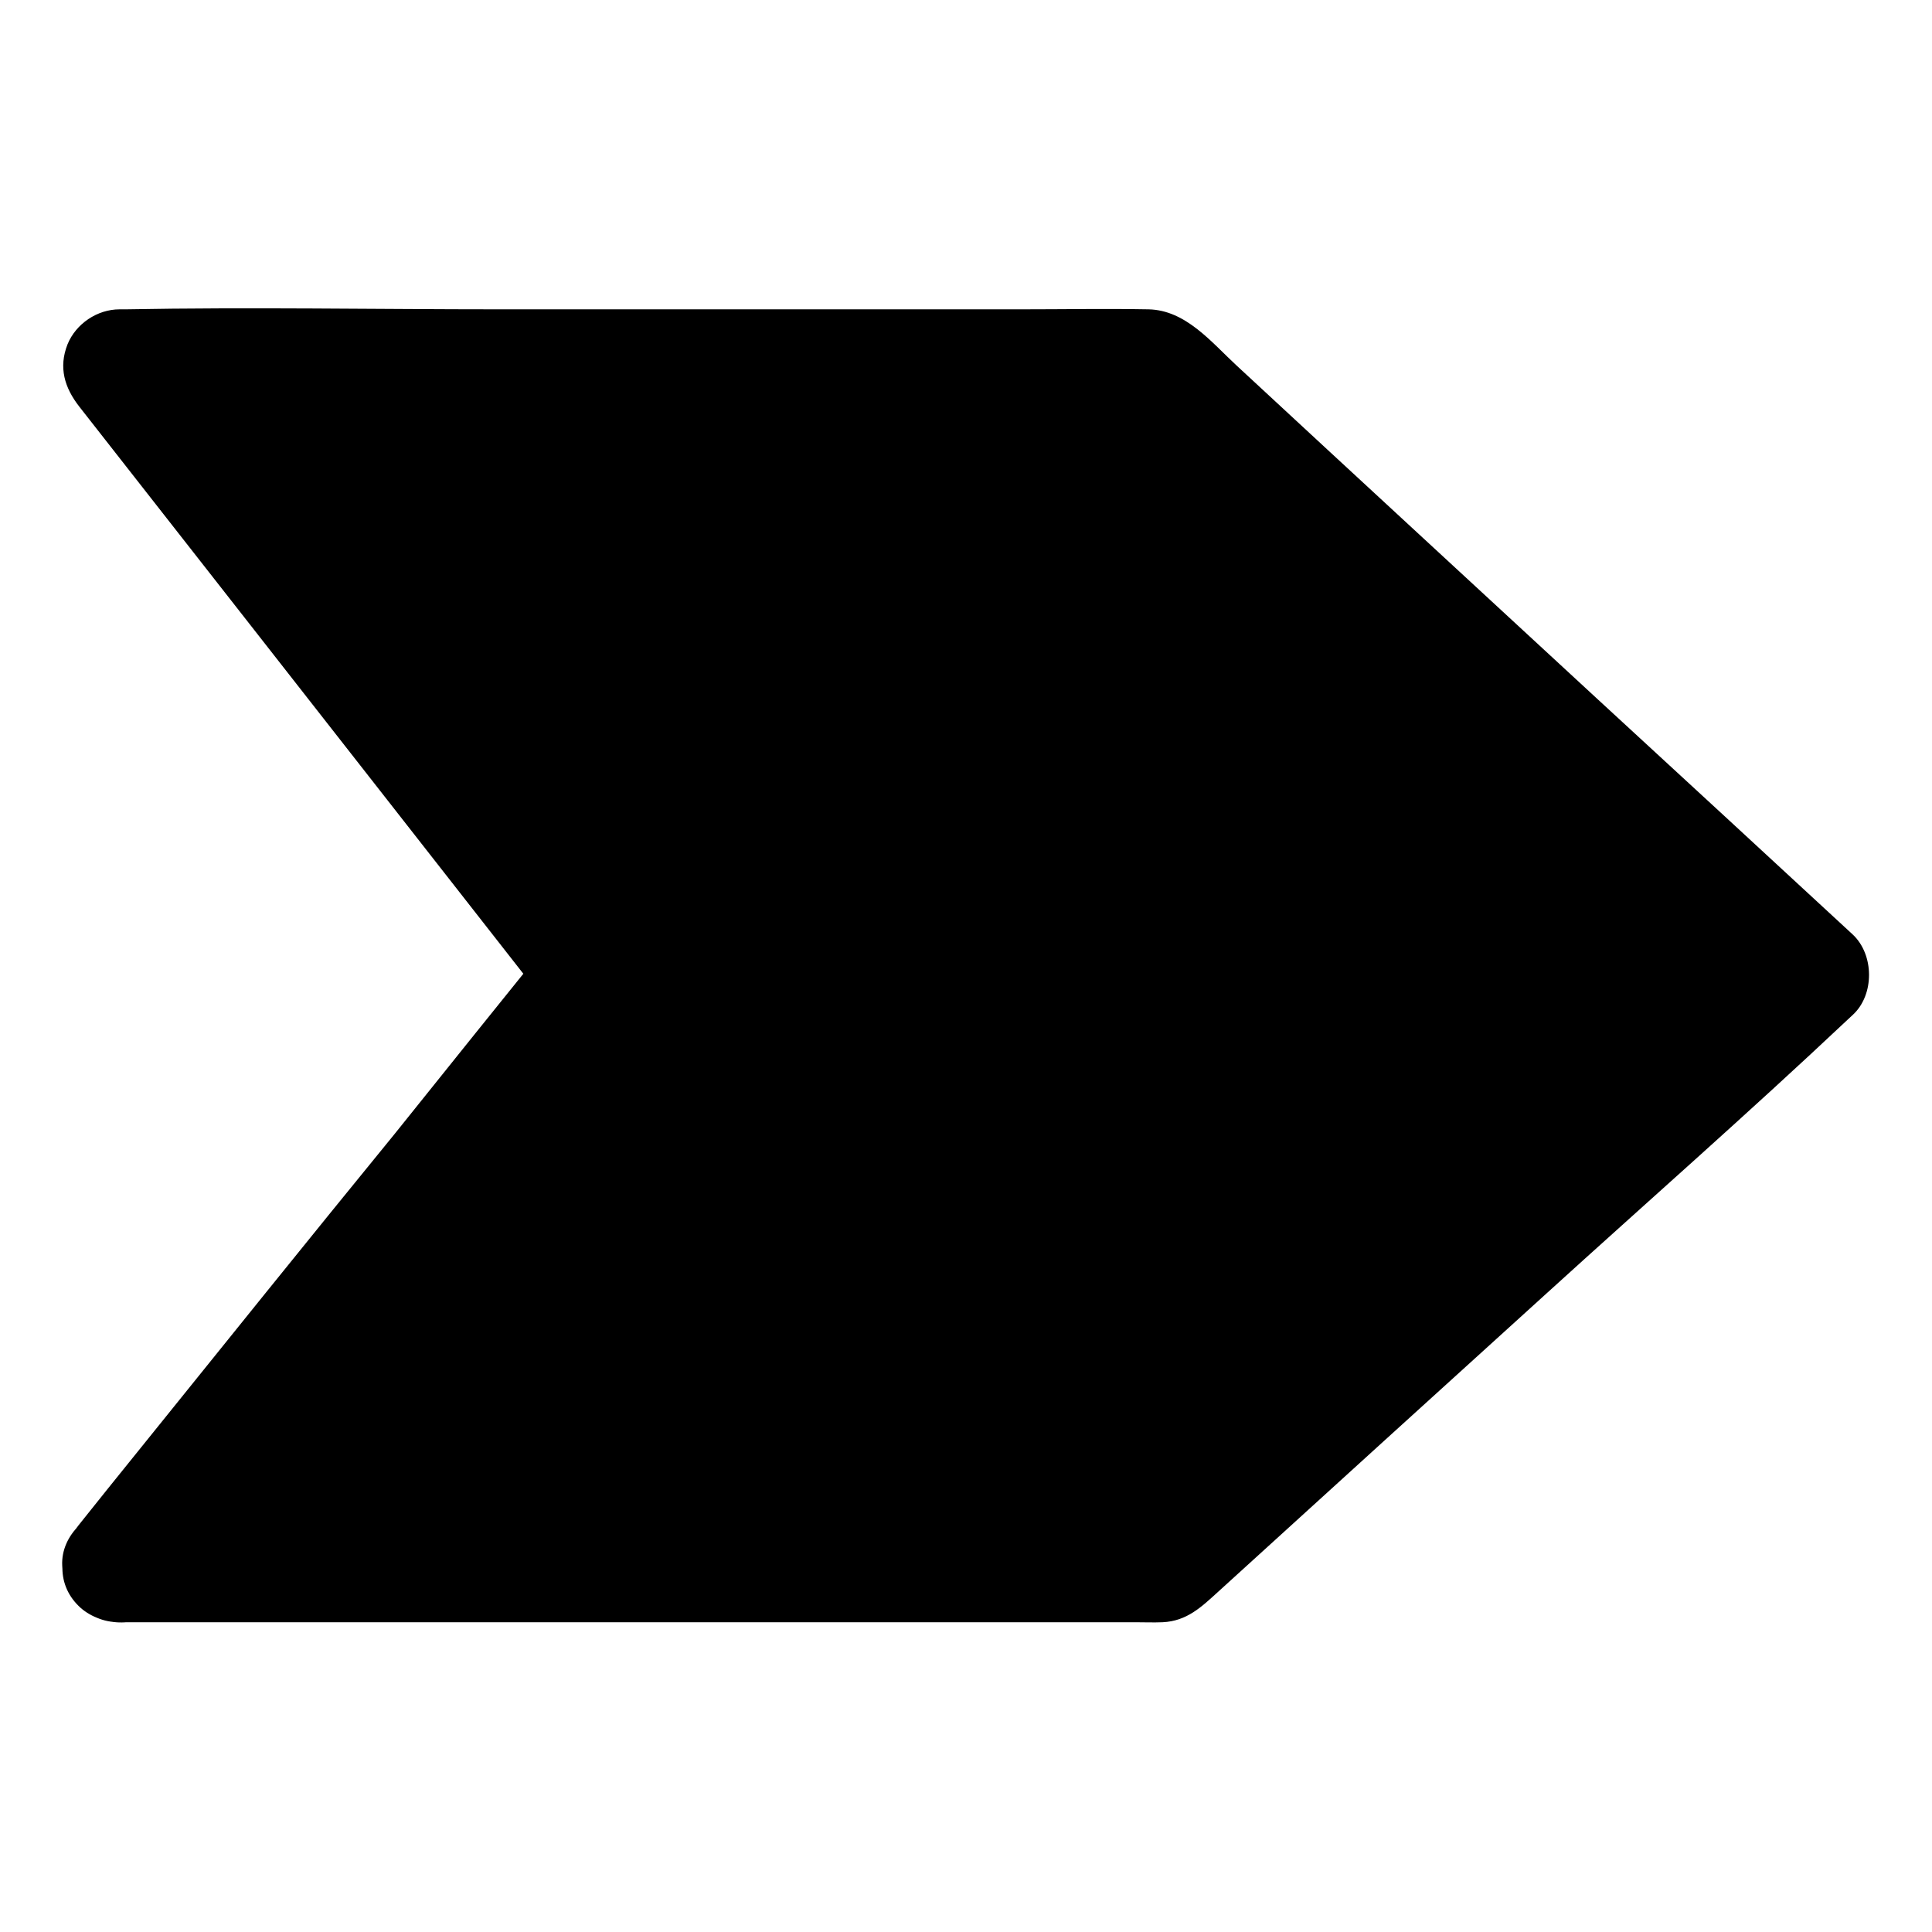
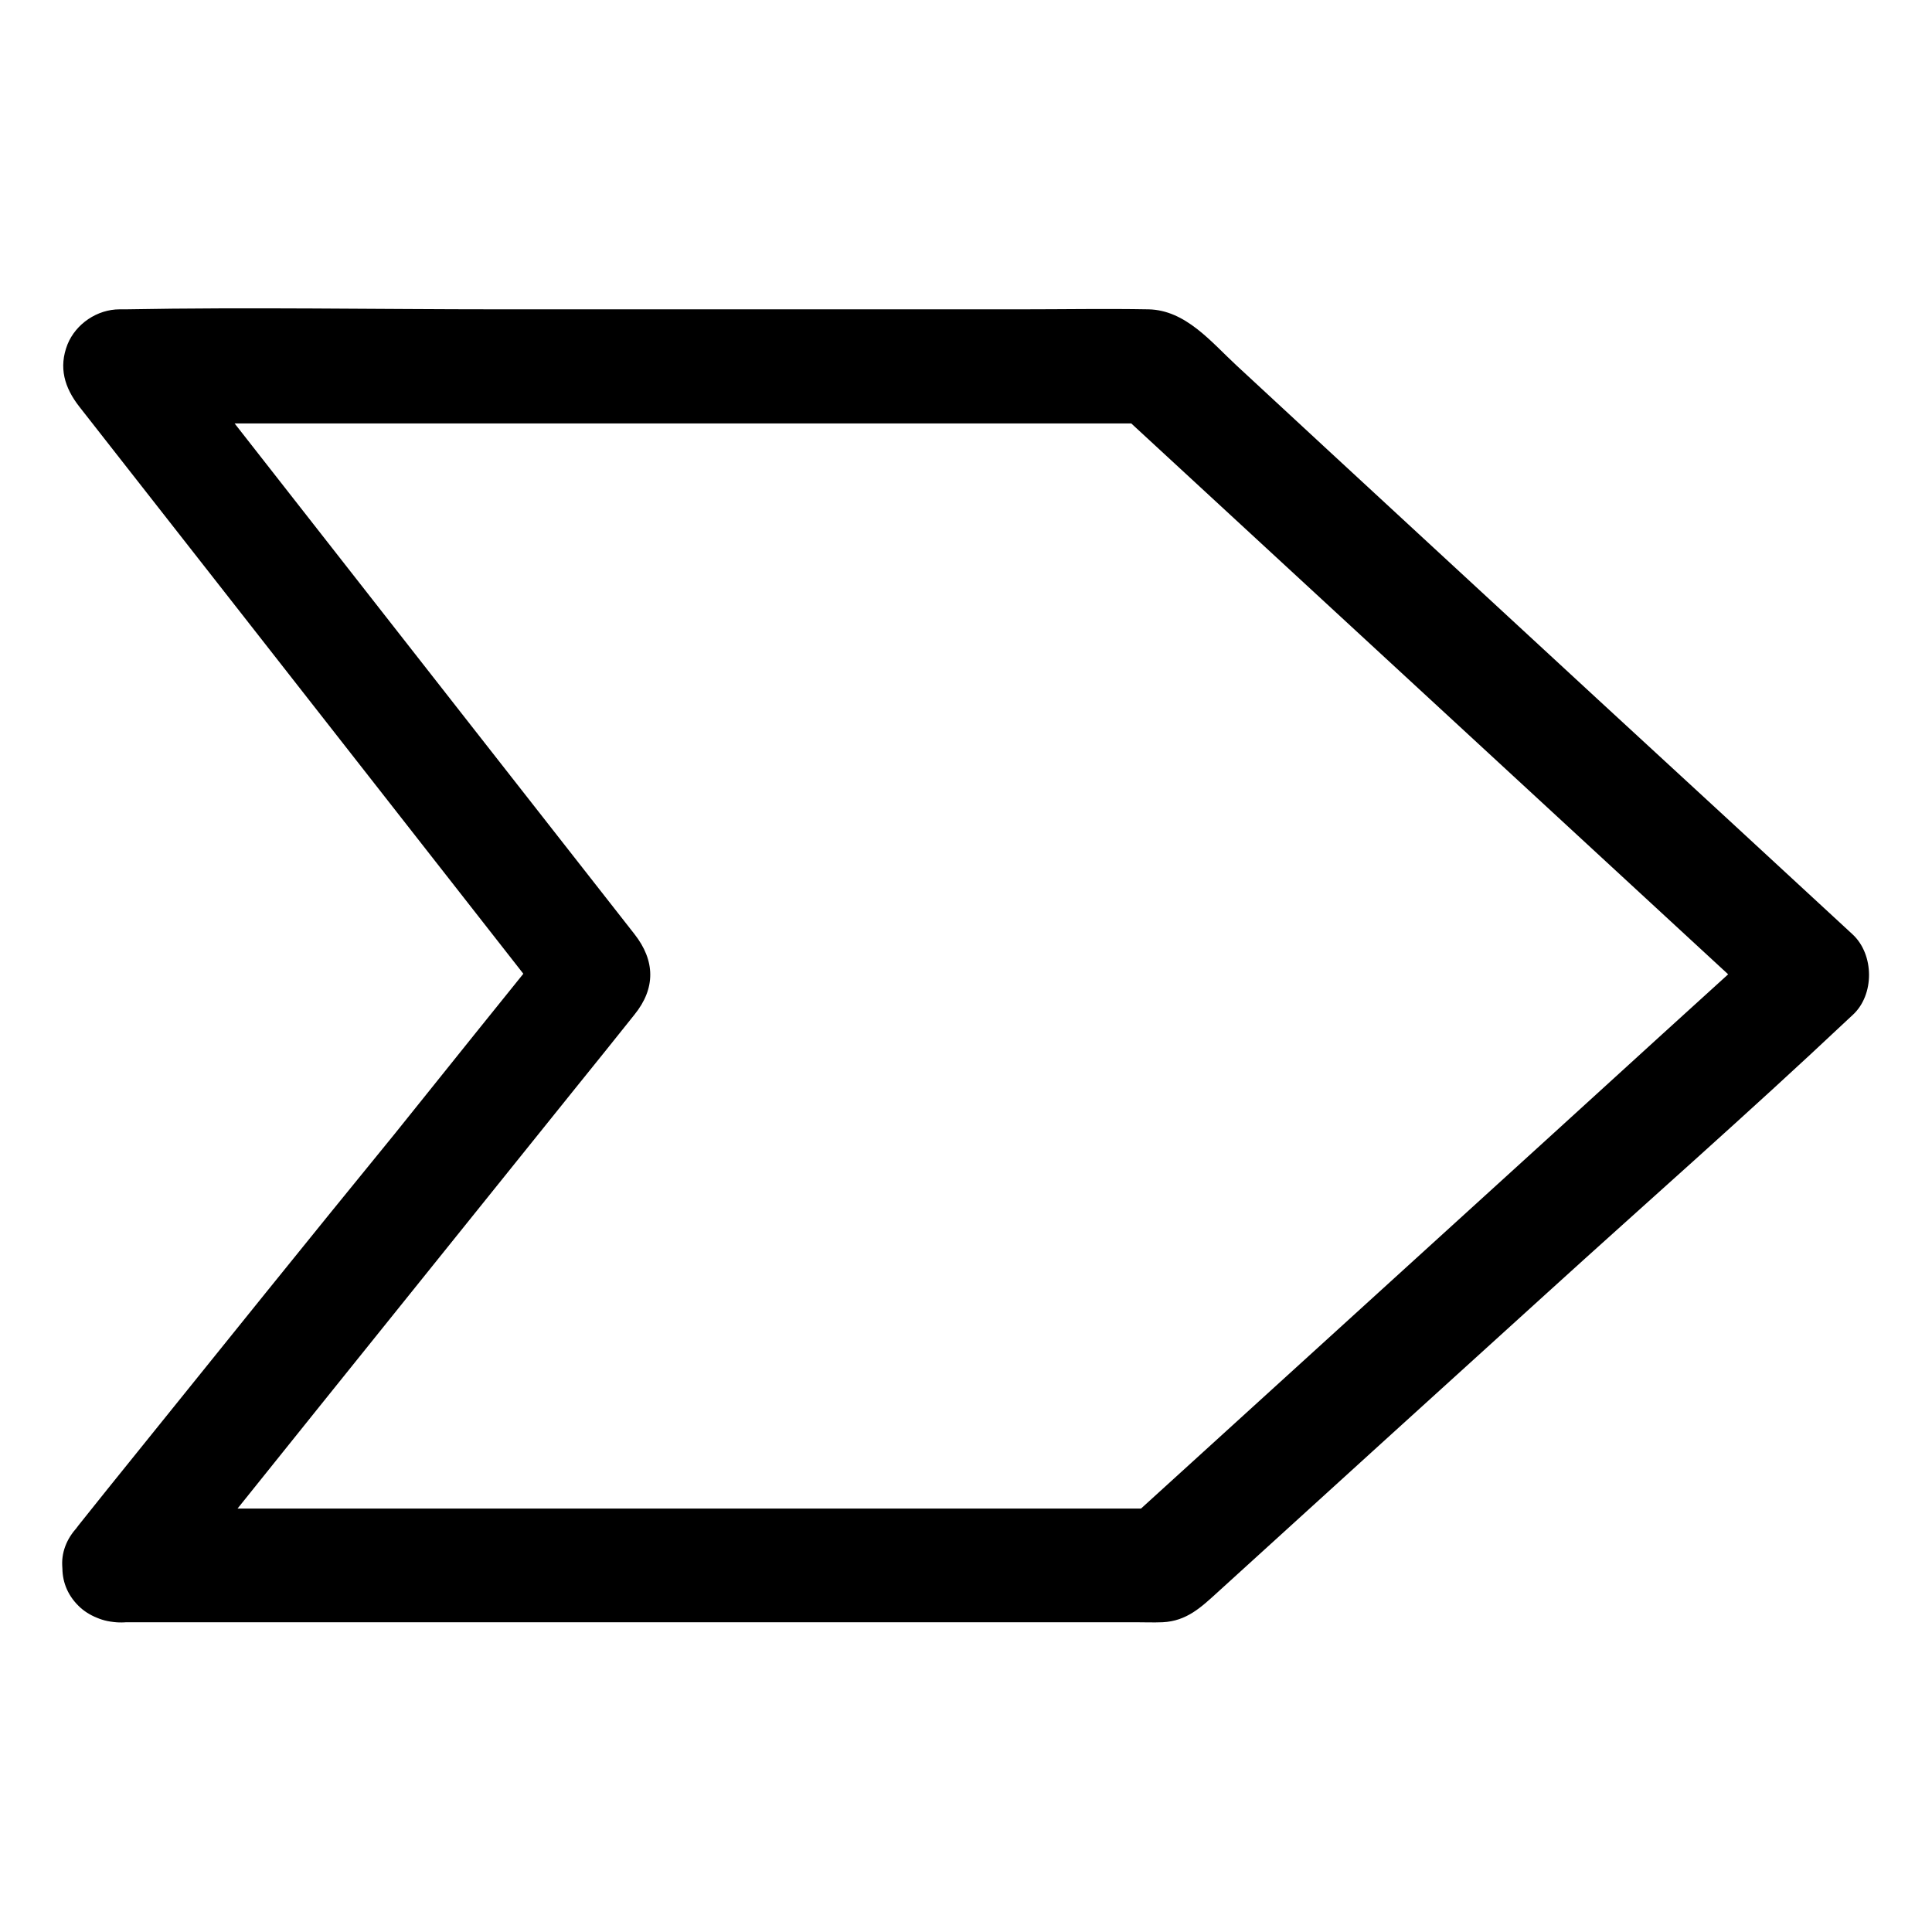
<svg xmlns="http://www.w3.org/2000/svg" fill="#000000" width="800px" height="800px" version="1.1" viewBox="144 144 512 512">
  <g>
-     <path d="m175.6 559.2h276.49l172.1-156.89-174.52-161.52h-274.07l125.95 161.42z" />
    <path d="m175.6 573.91h82.324 141.97 44.941c2.418 0 4.836 0.102 7.254 0 6.449-0.301 10.277-4.031 14.609-7.961 29.02-26.398 58.039-52.801 87.059-79.098 26.602-24.184 53.707-47.961 79.902-72.648 0.402-0.402 0.906-0.805 1.309-1.211 5.844-5.34 5.742-16.02 0-21.363-22.469-20.758-44.941-41.516-67.512-62.27-31.941-29.523-63.883-58.945-95.723-88.469-6.75-6.246-13.504-14.711-23.375-14.914-11.285-0.203-22.672 0-33.957 0h-137.94c-33.051 0-66.102-0.605-99.148 0h-1.613c-5.945 0-11.586 3.828-13.805 9.27-2.418 6.144-0.805 11.488 3.125 16.523 14.207 18.137 28.414 36.273 42.621 54.41 22.672 28.918 45.242 57.836 67.914 86.758 5.238 6.648 10.379 13.301 15.617 19.949v-21.363c-14.207 17.633-28.414 35.266-42.523 52.898-22.973 28.121-45.543 56.234-68.215 84.348-5.238 6.449-10.379 12.898-15.617 19.445-5.141 6.348-6.246 15.215 0 21.363 5.34 5.34 16.223 6.348 21.363 0 14.207-17.633 28.414-35.266 42.523-52.898 22.57-28.113 45.242-56.227 67.812-84.336 5.238-6.449 10.379-12.898 15.617-19.445 5.644-6.953 5.543-14.309 0-21.363-14.207-18.137-28.414-36.273-42.621-54.41-22.672-28.918-45.242-57.836-67.914-86.758-4.941-6.652-10.18-13.305-15.32-19.953-3.527 8.566-7.152 17.23-10.68 25.797h93.004 147.11 33.957c-3.527-1.512-7.152-2.922-10.68-4.434 19.648 18.137 39.297 36.273 58.945 54.41 31.336 28.918 62.676 57.836 94.012 86.758 7.254 6.648 14.508 13.402 21.664 20.051v-21.363c-19.445 17.633-38.793 35.266-58.242 53-30.934 28.113-61.766 56.227-92.699 84.336-7.055 6.449-14.105 12.797-21.16 19.246 3.527-1.512 7.152-2.922 10.68-4.434h-93.707-148.72-34.16c-7.859 0-15.516 6.953-15.113 15.113 0.297 8.164 6.543 15.016 15.109 15.016z" />
  </g>
</svg>